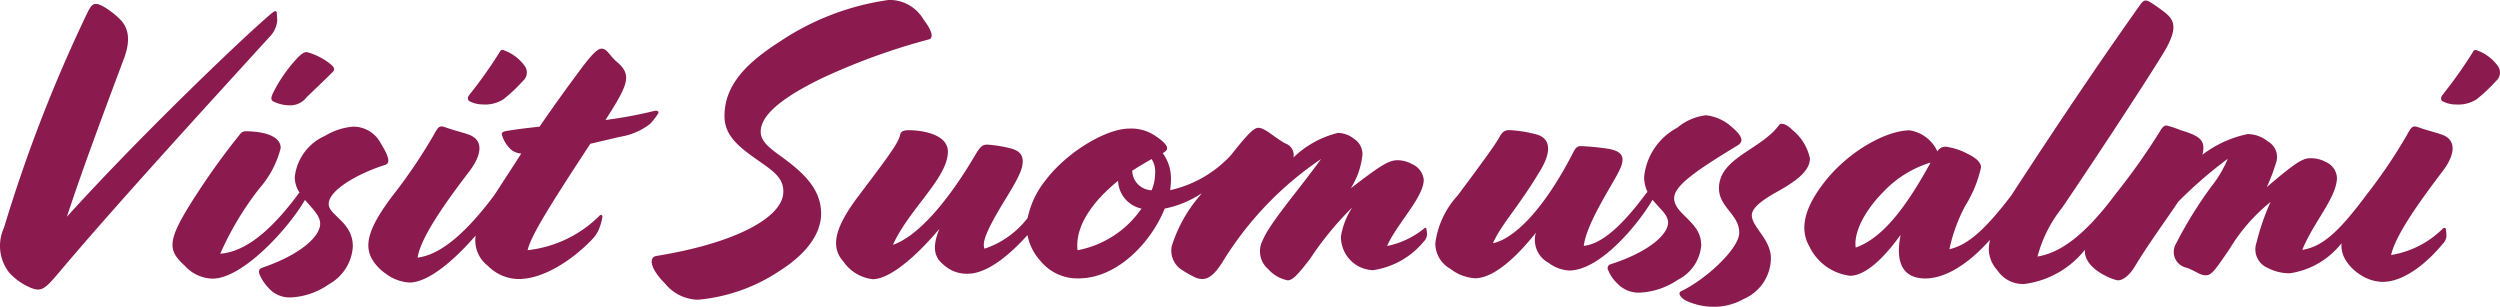
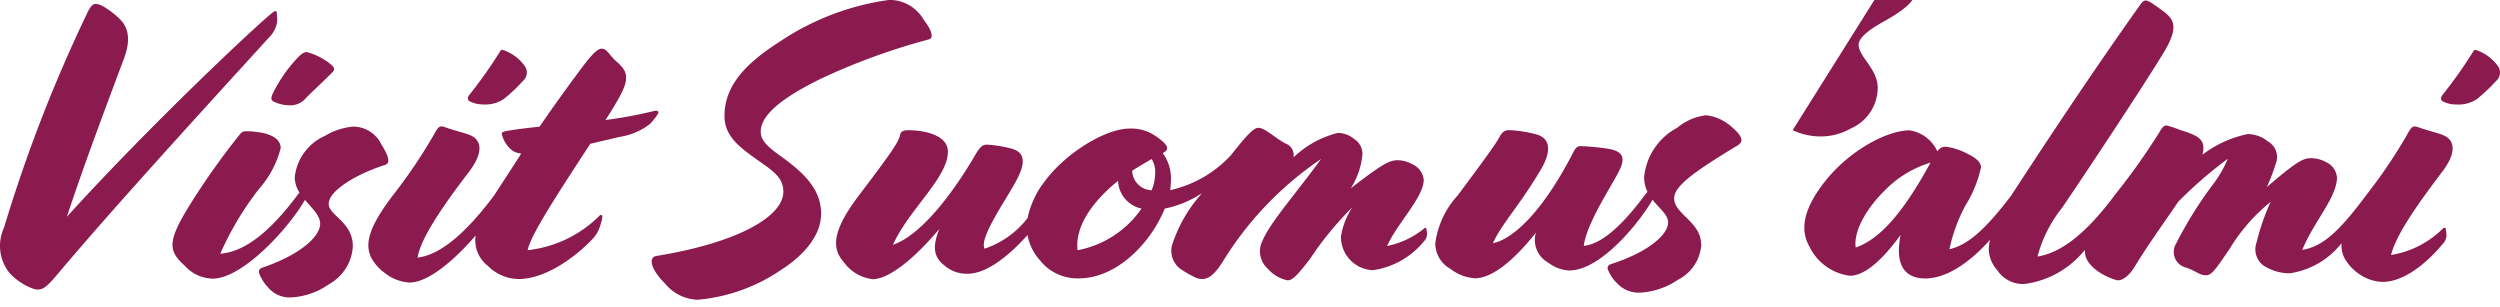
<svg xmlns="http://www.w3.org/2000/svg" width="282.89" height="34.711" viewBox="0 0 282.89 34.711">
-   <path id="Path_43" data-name="Path 43" d="M154.52,85.413c-7.365,8.075-17.688,19.367-23.734,26.559-1.5,1.767-1.942,2.207-3.088,1.767a6.931,6.931,0,0,1-2.515-1.722,4.908,4.908,0,0,1-.617-5.117A168.374,168.374,0,0,1,134.1,82.37c.44-.785.662-1.013,1.588-.571a9.335,9.335,0,0,1,1.942,1.455c.838.8,1.41,2.073.53,4.457-2.25,6-4.712,12.566-6.479,17.955,8.543-9.442,20.541-20.867,23.231-23.074.393-.31.485-.222.528,0,0,.22.045.617.045.882a3.037,3.037,0,0,1-.982,1.942m.446,7.147a4.21,4.21,0,0,0,1.853.485,2.321,2.321,0,0,0,1.985-.884c.53-.53,1.808-1.72,2.957-2.867.353-.353.132-.617-.308-.97a7.437,7.437,0,0,0-2.513-1.28c-.353-.088-.752.177-1.414.927a16.435,16.435,0,0,0-2.552,3.793c-.175.393-.175.664,0,.785m6.354,11.647c0-1.545,3.31-3.442,6.4-4.412.485-.177.573-.7-.483-2.384a3.52,3.52,0,0,0-3.141-1.942,7.408,7.408,0,0,0-3.222,1.058,5.769,5.769,0,0,0-3.4,4.677,3.248,3.248,0,0,0,.538,1.722c-.043.049-.088.1-.143.175l-.132.177c-3.838,5.119-6.617,6.4-8.69,6.573a34.607,34.607,0,0,1,4.41-7.367,11.042,11.042,0,0,0,2.427-4.588c0-1.677-2.78-1.9-3.884-1.9a.772.772,0,0,0-.7.308,82.319,82.319,0,0,0-5.03,6.97c-3.308,5.119-3.222,6.134-1.235,7.942a4.382,4.382,0,0,0,3.141,1.455c3.308,0,8.337-5.382,10.324-8.69l.132-.22h0c.8.956,1.72,1.767,1.72,2.694,0,1.412-2.16,3.485-6.573,4.985q-.528.2-.263.8a4.883,4.883,0,0,0,.97,1.455,3.169,3.169,0,0,0,2.552,1.1,8.164,8.164,0,0,0,4.319-1.5,5.222,5.222,0,0,0,2.692-4.278c0-2.78-2.735-3.485-2.735-4.81m17.427-11.248a3.862,3.862,0,0,0,2.336-.573,18.323,18.323,0,0,0,2.207-2.073,1.264,1.264,0,0,0,.267-1.632,4.94,4.94,0,0,0-2.427-1.853c-.222-.088-.308-.045-.442.177a50.739,50.739,0,0,1-3.4,4.808c-.263.308-.263.575-.088.75a3.19,3.19,0,0,0,1.545.393m19.369.75a50.487,50.487,0,0,1-5.47,1.015c2.647-4.147,3.045-5.119,1.192-6.662-.785-.707-1.015-1.41-1.634-1.41-.353,0-.882.351-2.207,2.118-1.677,2.25-3.177,4.319-4.81,6.705-1.192.132-2.382.265-3.442.442-.7.088-.838.22-.838.393a3.51,3.51,0,0,0,1.06,1.767,2.038,2.038,0,0,0,1.147.44c-.917,1.445-1.924,2.977-3.059,4.726l-.029.039c-3.838,5.119-6.573,6.75-8.639,7.013.351-2.47,3.793-7.058,5.91-9.839,1.5-2.03,1.323-3.352.222-3.927-.573-.308-1.9-.571-3.09-1.015-.571-.175-.7-.045-1.233.927a59.742,59.742,0,0,1-4.632,6.839c-2.6,3.442-3.265,5.427-2.384,7.1a5.154,5.154,0,0,0,1.586,1.72,4.922,4.922,0,0,0,2.694,1.015c2.185,0,5.179-2.639,7.494-5.319a3.626,3.626,0,0,0,1.374,3.422,4.95,4.95,0,0,0,3.485,1.5c3.043,0,6.4-2.47,8.293-4.455a3.659,3.659,0,0,0,.884-1.412,5.828,5.828,0,0,0,.308-1.19c0-.177-.177-.308-.393-.043a13.612,13.612,0,0,1-8.074,3.836c.393-1.632,2.293-4.712,7.1-12.043,1.5-.351,2.649-.617,3.353-.785a7.437,7.437,0,0,0,3.4-1.457,7.243,7.243,0,0,0,.927-1.192c.088-.177-.045-.393-.485-.265m19.192-3.8a72.766,72.766,0,0,1,11.957-4.319c.44-.132.44-.838-.618-2.207a4.459,4.459,0,0,0-3.927-2.25,29.4,29.4,0,0,0-12.354,4.712c-3.8,2.427-6.265,4.94-6.265,8.427,0,2.513,2.073,3.793,4.5,5.513,1.5,1.058,2.16,1.808,2.16,3.045,0,2.823-5.162,5.778-14.382,7.278-.785.132-.838,1.28,1.015,3.141a4.932,4.932,0,0,0,3.7,1.808,19.811,19.811,0,0,0,9.31-3.308c2.778-1.767,4.632-4.015,4.632-6.442,0-2.957-2.293-4.852-4.677-6.573-1.412-1.015-2.16-1.72-2.16-2.69,0-1.5,1.5-3.444,7.1-6.134m68.212,17.082a2.906,2.906,0,0,1,.088.66,1.166,1.166,0,0,1-.352.8,9.14,9.14,0,0,1-5.778,3.263,3.762,3.762,0,0,1-3.609-3.842,8.443,8.443,0,0,1,1.28-3.263,36.485,36.485,0,0,0-4.81,5.867c-1.412,1.808-1.94,2.384-2.513,2.384a4.009,4.009,0,0,1-2.207-1.28,2.651,2.651,0,0,1-.62-3.22c.838-2.03,3.927-5.515,6.617-9.228A38,38,0,0,0,262.4,110.863c-1.19,1.853-1.985,2.03-2.912,1.72a12.045,12.045,0,0,1-1.853-1.058,2.584,2.584,0,0,1-.927-2.552,16.049,16.049,0,0,1,3.177-5.694l.21-.277a11.645,11.645,0,0,1-4.184,1.732c-1.543,3.838-5.382,7.9-9.75,7.9a5.382,5.382,0,0,1-4.319-1.985,5.89,5.89,0,0,1-1.457-2.92c-2,2.236-4.563,4.376-6.754,4.376a3.821,3.821,0,0,1-2.645-.927c-1.06-.838-1.5-1.853-.575-4.147-2.78,3.308-5.694,5.694-7.543,5.694a4.667,4.667,0,0,1-3.31-1.985c-1.5-1.675-1.015-3.836,1.722-7.461,3.882-5.119,4.5-6.045,4.712-6.97.088-.353.485-.442.927-.442,1.632,0,4.455.485,4.455,2.427,0,2.957-4.412,6.528-6.22,10.543,2.823-.97,6.132-4.854,9.041-9.705.752-1.282.97-1.634,1.634-1.634a14.254,14.254,0,0,1,2.513.393c.982.22,1.5.662,1.5,1.5,0,.97-.618,2.119-2.2,4.675-1.722,2.869-2.472,4.457-2.118,5.207a10.243,10.243,0,0,0,4.873-3.475,10.067,10.067,0,0,1,2.013-4.247c2.425-3.222,6.882-5.867,9.485-5.867a4.8,4.8,0,0,1,2.69.66c1.28.8,1.59,1.28,1.59,1.545,0,.177-.043.308-.487.571a4.861,4.861,0,0,1,.927,3,10.421,10.421,0,0,1-.088,1.192,13.294,13.294,0,0,0,6.872-3.956c1.963-2.492,2.619-3.1,3.108-3.1.75,0,1.767,1.06,3.045,1.767a1.4,1.4,0,0,1,.927,1.588,11.042,11.042,0,0,1,5.026-2.778,2.959,2.959,0,0,1,1.81.66,2.038,2.038,0,0,1,.97,1.767,8.676,8.676,0,0,1-1.321,3.838c3.44-2.647,4.319-3.175,5.3-3.175a3.4,3.4,0,0,1,1.634.44,2.177,2.177,0,0,1,1.321,1.767c0,1.985-3.045,4.985-4.147,7.5a9.679,9.679,0,0,0,4.192-1.985c.088-.088.22-.088.263,0m-32.249-2.25a3.338,3.338,0,0,1-2.647-3.141c-2.78,2.248-4.9,5.073-4.586,7.854a11.333,11.333,0,0,0,7.235-4.712m1.543-3.972a2.686,2.686,0,0,0-.393-1.632c-.7.393-1.455.838-2.2,1.321a2.266,2.266,0,0,0,2.2,2.207,5.05,5.05,0,0,0,.393-1.9m72.141-4.895c-.884-.884-1.412-.8-1.545-.573-2.03,2.78-6.793,3.7-6.793,7.147,0,2.16,2.293,2.945,2.293,5.028,0,1.808-3.8,5.3-6.573,6.617-.393.177-.132.707.53,1.058a7.4,7.4,0,0,0,3.141.707,6.852,6.852,0,0,0,3.4-.882,5.067,5.067,0,0,0,3.086-4.588c0-2.207-2.16-3.534-2.16-4.9,0-.838,1.278-1.767,2.78-2.6,2.47-1.374,3.793-2.47,3.793-3.836a5.682,5.682,0,0,0-1.942-3.177M316.6,108.742c0-2.472-3.045-3.4-3.045-5.162,0-1.374,2.16-2.957,7.192-6,.616-.393.662-.927-.618-2.03a5.217,5.217,0,0,0-2.957-1.374,6.169,6.169,0,0,0-3.265,1.41,7.113,7.113,0,0,0-3.75,5.56,3.862,3.862,0,0,0,.381,1.694,3.131,3.131,0,0,0-.206.245l-.132.177c-3.141,4.192-5.25,5.513-6.872,5.694.308-2.552,3.141-6.75,3.97-8.425.836-1.632.44-2.338-1.455-2.6a27.668,27.668,0,0,0-2.867-.265c-.353,0-.575.177-.838.707-3.84,7.461-7.237,9.927-9.089,10.278,1.015-2.248,2.91-4.1,5.425-8.337.97-1.634,1.323-3.353-.353-3.927a13.973,13.973,0,0,0-3.22-.53c-.573,0-.836.265-1.147.838-.308.618-1.9,2.823-4.712,6.573a9.927,9.927,0,0,0-2.515,5.382,3.3,3.3,0,0,0,1.722,2.912,5,5,0,0,0,2.78,1.058c1.9,0,4.369-1.985,6.882-5.162a2.929,2.929,0,0,0,1.41,3.4,4.249,4.249,0,0,0,2.338.884c3.534,0,7.765-5.2,9.308-7.765l.134-.22.012-.02c.785,1.005,1.755,1.671,1.755,2.576,0,1.323-2.119,3.308-6.479,4.712a.475.475,0,0,0-.267.748,4.064,4.064,0,0,0,.982,1.414,3.3,3.3,0,0,0,2.6,1.058,8.378,8.378,0,0,0,4.28-1.457,4.8,4.8,0,0,0,2.647-4.058M406.816,88.68a4.95,4.95,0,0,0-2.429-1.853c-.22-.088-.308-.045-.44.177a51.092,51.092,0,0,1-3.4,4.808c-.265.308-.265.575-.088.75a3.186,3.186,0,0,0,1.545.393,3.862,3.862,0,0,0,2.336-.573,18.457,18.457,0,0,0,2.207-2.073,1.266,1.266,0,0,0,.267-1.632m-6.265,11.78c-2.03,2.692-5.3,7.013-5.867,9.53a10.753,10.753,0,0,0,5.867-3,.208.208,0,0,1,.308,0,5.279,5.279,0,0,1,.088.882,1.433,1.433,0,0,1-.44.882c-1.374,1.679-4.1,4.28-6.793,4.28a4.822,4.822,0,0,1-2.692-.927,5.144,5.144,0,0,1-1.588-1.72,3.142,3.142,0,0,1-.359-1.732,9.11,9.11,0,0,1-5.865,3.406,5.432,5.432,0,0,1-2.515-.618,2.285,2.285,0,0,1-1.237-2.869,25.958,25.958,0,0,1,1.59-4.588,20.207,20.207,0,0,0-4.632,5.3c-1.59,2.336-2.03,3-2.694,3s-1.1-.444-2.118-.84a1.832,1.832,0,0,1-1.235-2.78,46.174,46.174,0,0,1,4.017-6.479A13.018,13.018,0,0,0,376.2,99.1a49.217,49.217,0,0,0-5.6,4.854c-1.632,2.427-3.308,4.675-4.94,7.369-.618,1.013-1.455,1.675-2.071,1.5-1.28-.353-3.31-1.455-3.534-2.957a2.179,2.179,0,0,1-.018-.471,10.453,10.453,0,0,1-6.823,3.868,3.46,3.46,0,0,1-3.088-1.545,3.718,3.718,0,0,1-.97-2.293,5.24,5.24,0,0,1,.143-1.16c-2.356,2.645-4.969,4.378-7.337,4.378-2.028,0-3.534-1.192-2.778-4.94-2.384,3.308-4.319,4.634-5.735,4.634a5.906,5.906,0,0,1-4.588-3.308c-.97-1.677-.882-3.927,1.588-7.147,2.867-3.748,7.235-6,9.75-6a4.153,4.153,0,0,1,3.141,2.382,1.056,1.056,0,0,1,.97-.53,7.342,7.342,0,0,1,2.513.838c1.015.487,1.455,1.015,1.455,1.5a13.628,13.628,0,0,1-1.767,4.319,18.579,18.579,0,0,0-1.808,4.942c1.942-.442,3.882-1.985,6.97-6.045l.02-.026c6.479-9.956,11.148-16.742,14.629-21.633.353-.485.573-.573,1.149-.222.44.267,1.058.707,1.632,1.147,1.013.838,1.588,1.72-.265,4.712-2.117,3.485-8.824,13.632-11.388,17.382a14.871,14.871,0,0,0-2.78,5.515c2.382-.393,5.118-2.119,8.69-6.884l.134-.177.031-.041a73.149,73.149,0,0,0,5-7.068c.22-.393.442-.662.748-.662a12.088,12.088,0,0,1,1.59.53c2.2.662,2.867,1.147,2.47,2.778a12.718,12.718,0,0,1,5.12-2.336,3.683,3.683,0,0,1,2.293.838,2.024,2.024,0,0,1,.884,2.513,21.122,21.122,0,0,1-1.015,2.647c3.263-2.78,4.058-3.265,4.94-3.265a3.493,3.493,0,0,1,1.767.442,2.06,2.06,0,0,1,1.235,1.853c-.132,2.3-2.6,4.854-3.927,8.075,2.25-.353,4.1-1.985,7.192-6.134l.132-.177.071-.088a58.032,58.032,0,0,0,4.433-6.573c.53-.97.662-1.1,1.233-.927,1.192.442,2.515.707,3.088,1.015,1.1.575,1.278,1.9-.22,3.927m-57.981-.921a12.221,12.221,0,0,0-5.3,3.265c-2.073,2.071-3.442,4.586-3.177,6.352,2.6-.927,5.2-3.619,8.47-9.621" transform="translate(-124.114 -81.133)" fill="#8b1a4f" />
+   <path id="Path_43" data-name="Path 43" d="M154.52,85.413c-7.365,8.075-17.688,19.367-23.734,26.559-1.5,1.767-1.942,2.207-3.088,1.767a6.931,6.931,0,0,1-2.515-1.722,4.908,4.908,0,0,1-.617-5.117A168.374,168.374,0,0,1,134.1,82.37c.44-.785.662-1.013,1.588-.571a9.335,9.335,0,0,1,1.942,1.455c.838.8,1.41,2.073.53,4.457-2.25,6-4.712,12.566-6.479,17.955,8.543-9.442,20.541-20.867,23.231-23.074.393-.31.485-.222.528,0,0,.22.045.617.045.882a3.037,3.037,0,0,1-.982,1.942m.446,7.147a4.21,4.21,0,0,0,1.853.485,2.321,2.321,0,0,0,1.985-.884c.53-.53,1.808-1.72,2.957-2.867.353-.353.132-.617-.308-.97a7.437,7.437,0,0,0-2.513-1.28c-.353-.088-.752.177-1.414.927a16.435,16.435,0,0,0-2.552,3.793c-.175.393-.175.664,0,.785m6.354,11.647c0-1.545,3.31-3.442,6.4-4.412.485-.177.573-.7-.483-2.384a3.52,3.52,0,0,0-3.141-1.942,7.408,7.408,0,0,0-3.222,1.058,5.769,5.769,0,0,0-3.4,4.677,3.248,3.248,0,0,0,.538,1.722c-.043.049-.088.1-.143.175l-.132.177c-3.838,5.119-6.617,6.4-8.69,6.573a34.607,34.607,0,0,1,4.41-7.367,11.042,11.042,0,0,0,2.427-4.588c0-1.677-2.78-1.9-3.884-1.9a.772.772,0,0,0-.7.308,82.319,82.319,0,0,0-5.03,6.97c-3.308,5.119-3.222,6.134-1.235,7.942a4.382,4.382,0,0,0,3.141,1.455c3.308,0,8.337-5.382,10.324-8.69l.132-.22h0c.8.956,1.72,1.767,1.72,2.694,0,1.412-2.16,3.485-6.573,4.985q-.528.2-.263.8a4.883,4.883,0,0,0,.97,1.455,3.169,3.169,0,0,0,2.552,1.1,8.164,8.164,0,0,0,4.319-1.5,5.222,5.222,0,0,0,2.692-4.278c0-2.78-2.735-3.485-2.735-4.81m17.427-11.248a3.862,3.862,0,0,0,2.336-.573,18.323,18.323,0,0,0,2.207-2.073,1.264,1.264,0,0,0,.267-1.632,4.94,4.94,0,0,0-2.427-1.853c-.222-.088-.308-.045-.442.177a50.739,50.739,0,0,1-3.4,4.808c-.263.308-.263.575-.088.75a3.19,3.19,0,0,0,1.545.393m19.369.75a50.487,50.487,0,0,1-5.47,1.015c2.647-4.147,3.045-5.119,1.192-6.662-.785-.707-1.015-1.41-1.634-1.41-.353,0-.882.351-2.207,2.118-1.677,2.25-3.177,4.319-4.81,6.705-1.192.132-2.382.265-3.442.442-.7.088-.838.22-.838.393a3.51,3.51,0,0,0,1.06,1.767,2.038,2.038,0,0,0,1.147.44c-.917,1.445-1.924,2.977-3.059,4.726l-.029.039c-3.838,5.119-6.573,6.75-8.639,7.013.351-2.47,3.793-7.058,5.91-9.839,1.5-2.03,1.323-3.352.222-3.927-.573-.308-1.9-.571-3.09-1.015-.571-.175-.7-.045-1.233.927a59.742,59.742,0,0,1-4.632,6.839c-2.6,3.442-3.265,5.427-2.384,7.1a5.154,5.154,0,0,0,1.586,1.72,4.922,4.922,0,0,0,2.694,1.015c2.185,0,5.179-2.639,7.494-5.319a3.626,3.626,0,0,0,1.374,3.422,4.95,4.95,0,0,0,3.485,1.5c3.043,0,6.4-2.47,8.293-4.455a3.659,3.659,0,0,0,.884-1.412,5.828,5.828,0,0,0,.308-1.19c0-.177-.177-.308-.393-.043a13.612,13.612,0,0,1-8.074,3.836c.393-1.632,2.293-4.712,7.1-12.043,1.5-.351,2.649-.617,3.353-.785a7.437,7.437,0,0,0,3.4-1.457,7.243,7.243,0,0,0,.927-1.192c.088-.177-.045-.393-.485-.265m19.192-3.8a72.766,72.766,0,0,1,11.957-4.319c.44-.132.44-.838-.618-2.207a4.459,4.459,0,0,0-3.927-2.25,29.4,29.4,0,0,0-12.354,4.712c-3.8,2.427-6.265,4.94-6.265,8.427,0,2.513,2.073,3.793,4.5,5.513,1.5,1.058,2.16,1.808,2.16,3.045,0,2.823-5.162,5.778-14.382,7.278-.785.132-.838,1.28,1.015,3.141a4.932,4.932,0,0,0,3.7,1.808,19.811,19.811,0,0,0,9.31-3.308c2.778-1.767,4.632-4.015,4.632-6.442,0-2.957-2.293-4.852-4.677-6.573-1.412-1.015-2.16-1.72-2.16-2.69,0-1.5,1.5-3.444,7.1-6.134m68.212,17.082a2.906,2.906,0,0,1,.088.66,1.166,1.166,0,0,1-.352.8,9.14,9.14,0,0,1-5.778,3.263,3.762,3.762,0,0,1-3.609-3.842,8.443,8.443,0,0,1,1.28-3.263,36.485,36.485,0,0,0-4.81,5.867c-1.412,1.808-1.94,2.384-2.513,2.384a4.009,4.009,0,0,1-2.207-1.28,2.651,2.651,0,0,1-.62-3.22c.838-2.03,3.927-5.515,6.617-9.228A38,38,0,0,0,262.4,110.863c-1.19,1.853-1.985,2.03-2.912,1.72a12.045,12.045,0,0,1-1.853-1.058,2.584,2.584,0,0,1-.927-2.552,16.049,16.049,0,0,1,3.177-5.694l.21-.277a11.645,11.645,0,0,1-4.184,1.732c-1.543,3.838-5.382,7.9-9.75,7.9a5.382,5.382,0,0,1-4.319-1.985,5.89,5.89,0,0,1-1.457-2.92c-2,2.236-4.563,4.376-6.754,4.376a3.821,3.821,0,0,1-2.645-.927c-1.06-.838-1.5-1.853-.575-4.147-2.78,3.308-5.694,5.694-7.543,5.694a4.667,4.667,0,0,1-3.31-1.985c-1.5-1.675-1.015-3.836,1.722-7.461,3.882-5.119,4.5-6.045,4.712-6.97.088-.353.485-.442.927-.442,1.632,0,4.455.485,4.455,2.427,0,2.957-4.412,6.528-6.22,10.543,2.823-.97,6.132-4.854,9.041-9.705.752-1.282.97-1.634,1.634-1.634a14.254,14.254,0,0,1,2.513.393c.982.22,1.5.662,1.5,1.5,0,.97-.618,2.119-2.2,4.675-1.722,2.869-2.472,4.457-2.118,5.207a10.243,10.243,0,0,0,4.873-3.475,10.067,10.067,0,0,1,2.013-4.247c2.425-3.222,6.882-5.867,9.485-5.867a4.8,4.8,0,0,1,2.69.66c1.28.8,1.59,1.28,1.59,1.545,0,.177-.043.308-.487.571a4.861,4.861,0,0,1,.927,3,10.421,10.421,0,0,1-.088,1.192,13.294,13.294,0,0,0,6.872-3.956c1.963-2.492,2.619-3.1,3.108-3.1.75,0,1.767,1.06,3.045,1.767a1.4,1.4,0,0,1,.927,1.588,11.042,11.042,0,0,1,5.026-2.778,2.959,2.959,0,0,1,1.81.66,2.038,2.038,0,0,1,.97,1.767,8.676,8.676,0,0,1-1.321,3.838c3.44-2.647,4.319-3.175,5.3-3.175a3.4,3.4,0,0,1,1.634.44,2.177,2.177,0,0,1,1.321,1.767c0,1.985-3.045,4.985-4.147,7.5a9.679,9.679,0,0,0,4.192-1.985c.088-.088.22-.088.263,0m-32.249-2.25a3.338,3.338,0,0,1-2.647-3.141c-2.78,2.248-4.9,5.073-4.586,7.854a11.333,11.333,0,0,0,7.235-4.712m1.543-3.972a2.686,2.686,0,0,0-.393-1.632c-.7.393-1.455.838-2.2,1.321a2.266,2.266,0,0,0,2.2,2.207,5.05,5.05,0,0,0,.393-1.9m72.141-4.895a7.4,7.4,0,0,0,3.141.707,6.852,6.852,0,0,0,3.4-.882,5.067,5.067,0,0,0,3.086-4.588c0-2.207-2.16-3.534-2.16-4.9,0-.838,1.278-1.767,2.78-2.6,2.47-1.374,3.793-2.47,3.793-3.836a5.682,5.682,0,0,0-1.942-3.177M316.6,108.742c0-2.472-3.045-3.4-3.045-5.162,0-1.374,2.16-2.957,7.192-6,.616-.393.662-.927-.618-2.03a5.217,5.217,0,0,0-2.957-1.374,6.169,6.169,0,0,0-3.265,1.41,7.113,7.113,0,0,0-3.75,5.56,3.862,3.862,0,0,0,.381,1.694,3.131,3.131,0,0,0-.206.245l-.132.177c-3.141,4.192-5.25,5.513-6.872,5.694.308-2.552,3.141-6.75,3.97-8.425.836-1.632.44-2.338-1.455-2.6a27.668,27.668,0,0,0-2.867-.265c-.353,0-.575.177-.838.707-3.84,7.461-7.237,9.927-9.089,10.278,1.015-2.248,2.91-4.1,5.425-8.337.97-1.634,1.323-3.353-.353-3.927a13.973,13.973,0,0,0-3.22-.53c-.573,0-.836.265-1.147.838-.308.618-1.9,2.823-4.712,6.573a9.927,9.927,0,0,0-2.515,5.382,3.3,3.3,0,0,0,1.722,2.912,5,5,0,0,0,2.78,1.058c1.9,0,4.369-1.985,6.882-5.162a2.929,2.929,0,0,0,1.41,3.4,4.249,4.249,0,0,0,2.338.884c3.534,0,7.765-5.2,9.308-7.765l.134-.22.012-.02c.785,1.005,1.755,1.671,1.755,2.576,0,1.323-2.119,3.308-6.479,4.712a.475.475,0,0,0-.267.748,4.064,4.064,0,0,0,.982,1.414,3.3,3.3,0,0,0,2.6,1.058,8.378,8.378,0,0,0,4.28-1.457,4.8,4.8,0,0,0,2.647-4.058M406.816,88.68a4.95,4.95,0,0,0-2.429-1.853c-.22-.088-.308-.045-.44.177a51.092,51.092,0,0,1-3.4,4.808c-.265.308-.265.575-.088.75a3.186,3.186,0,0,0,1.545.393,3.862,3.862,0,0,0,2.336-.573,18.457,18.457,0,0,0,2.207-2.073,1.266,1.266,0,0,0,.267-1.632m-6.265,11.78c-2.03,2.692-5.3,7.013-5.867,9.53a10.753,10.753,0,0,0,5.867-3,.208.208,0,0,1,.308,0,5.279,5.279,0,0,1,.088.882,1.433,1.433,0,0,1-.44.882c-1.374,1.679-4.1,4.28-6.793,4.28a4.822,4.822,0,0,1-2.692-.927,5.144,5.144,0,0,1-1.588-1.72,3.142,3.142,0,0,1-.359-1.732,9.11,9.11,0,0,1-5.865,3.406,5.432,5.432,0,0,1-2.515-.618,2.285,2.285,0,0,1-1.237-2.869,25.958,25.958,0,0,1,1.59-4.588,20.207,20.207,0,0,0-4.632,5.3c-1.59,2.336-2.03,3-2.694,3s-1.1-.444-2.118-.84a1.832,1.832,0,0,1-1.235-2.78,46.174,46.174,0,0,1,4.017-6.479A13.018,13.018,0,0,0,376.2,99.1a49.217,49.217,0,0,0-5.6,4.854c-1.632,2.427-3.308,4.675-4.94,7.369-.618,1.013-1.455,1.675-2.071,1.5-1.28-.353-3.31-1.455-3.534-2.957a2.179,2.179,0,0,1-.018-.471,10.453,10.453,0,0,1-6.823,3.868,3.46,3.46,0,0,1-3.088-1.545,3.718,3.718,0,0,1-.97-2.293,5.24,5.24,0,0,1,.143-1.16c-2.356,2.645-4.969,4.378-7.337,4.378-2.028,0-3.534-1.192-2.778-4.94-2.384,3.308-4.319,4.634-5.735,4.634a5.906,5.906,0,0,1-4.588-3.308c-.97-1.677-.882-3.927,1.588-7.147,2.867-3.748,7.235-6,9.75-6a4.153,4.153,0,0,1,3.141,2.382,1.056,1.056,0,0,1,.97-.53,7.342,7.342,0,0,1,2.513.838c1.015.487,1.455,1.015,1.455,1.5a13.628,13.628,0,0,1-1.767,4.319,18.579,18.579,0,0,0-1.808,4.942c1.942-.442,3.882-1.985,6.97-6.045l.02-.026c6.479-9.956,11.148-16.742,14.629-21.633.353-.485.573-.573,1.149-.222.44.267,1.058.707,1.632,1.147,1.013.838,1.588,1.72-.265,4.712-2.117,3.485-8.824,13.632-11.388,17.382a14.871,14.871,0,0,0-2.78,5.515c2.382-.393,5.118-2.119,8.69-6.884l.134-.177.031-.041a73.149,73.149,0,0,0,5-7.068c.22-.393.442-.662.748-.662a12.088,12.088,0,0,1,1.59.53c2.2.662,2.867,1.147,2.47,2.778a12.718,12.718,0,0,1,5.12-2.336,3.683,3.683,0,0,1,2.293.838,2.024,2.024,0,0,1,.884,2.513,21.122,21.122,0,0,1-1.015,2.647c3.263-2.78,4.058-3.265,4.94-3.265a3.493,3.493,0,0,1,1.767.442,2.06,2.06,0,0,1,1.235,1.853c-.132,2.3-2.6,4.854-3.927,8.075,2.25-.353,4.1-1.985,7.192-6.134l.132-.177.071-.088a58.032,58.032,0,0,0,4.433-6.573c.53-.97.662-1.1,1.233-.927,1.192.442,2.515.707,3.088,1.015,1.1.575,1.278,1.9-.22,3.927m-57.981-.921a12.221,12.221,0,0,0-5.3,3.265c-2.073,2.071-3.442,4.586-3.177,6.352,2.6-.927,5.2-3.619,8.47-9.621" transform="translate(-124.114 -81.133)" fill="#8b1a4f" />
</svg>